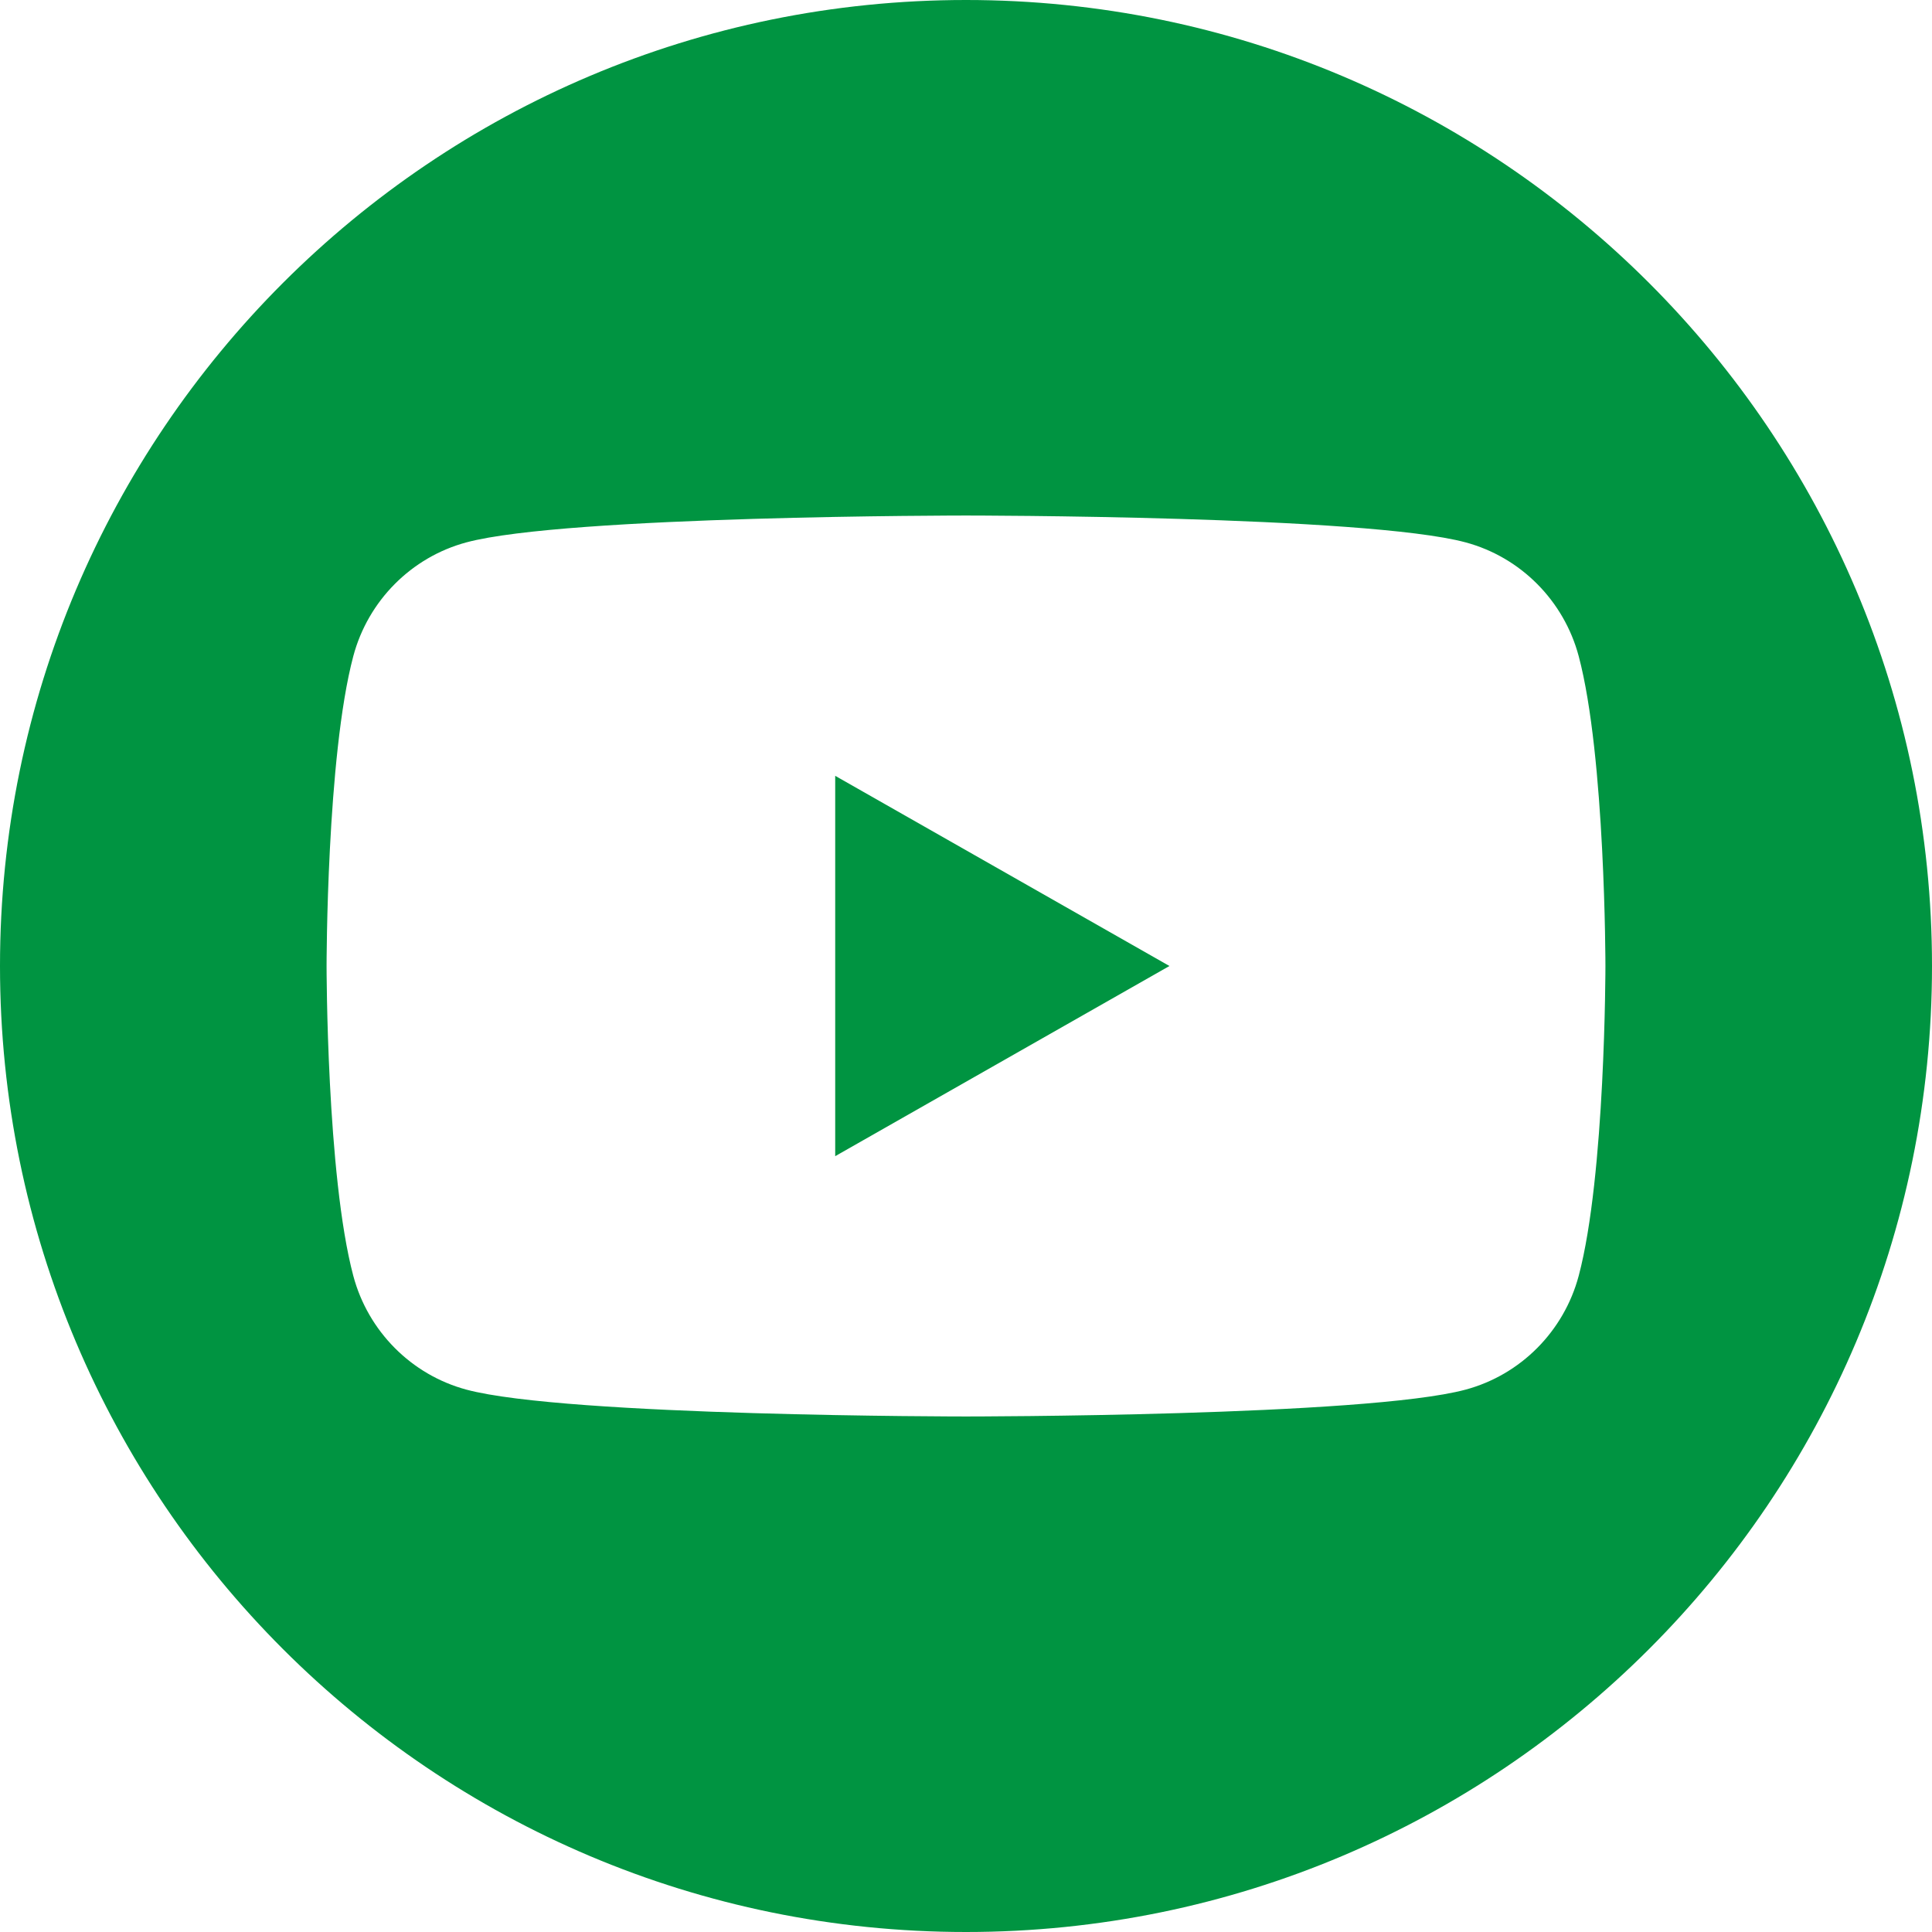
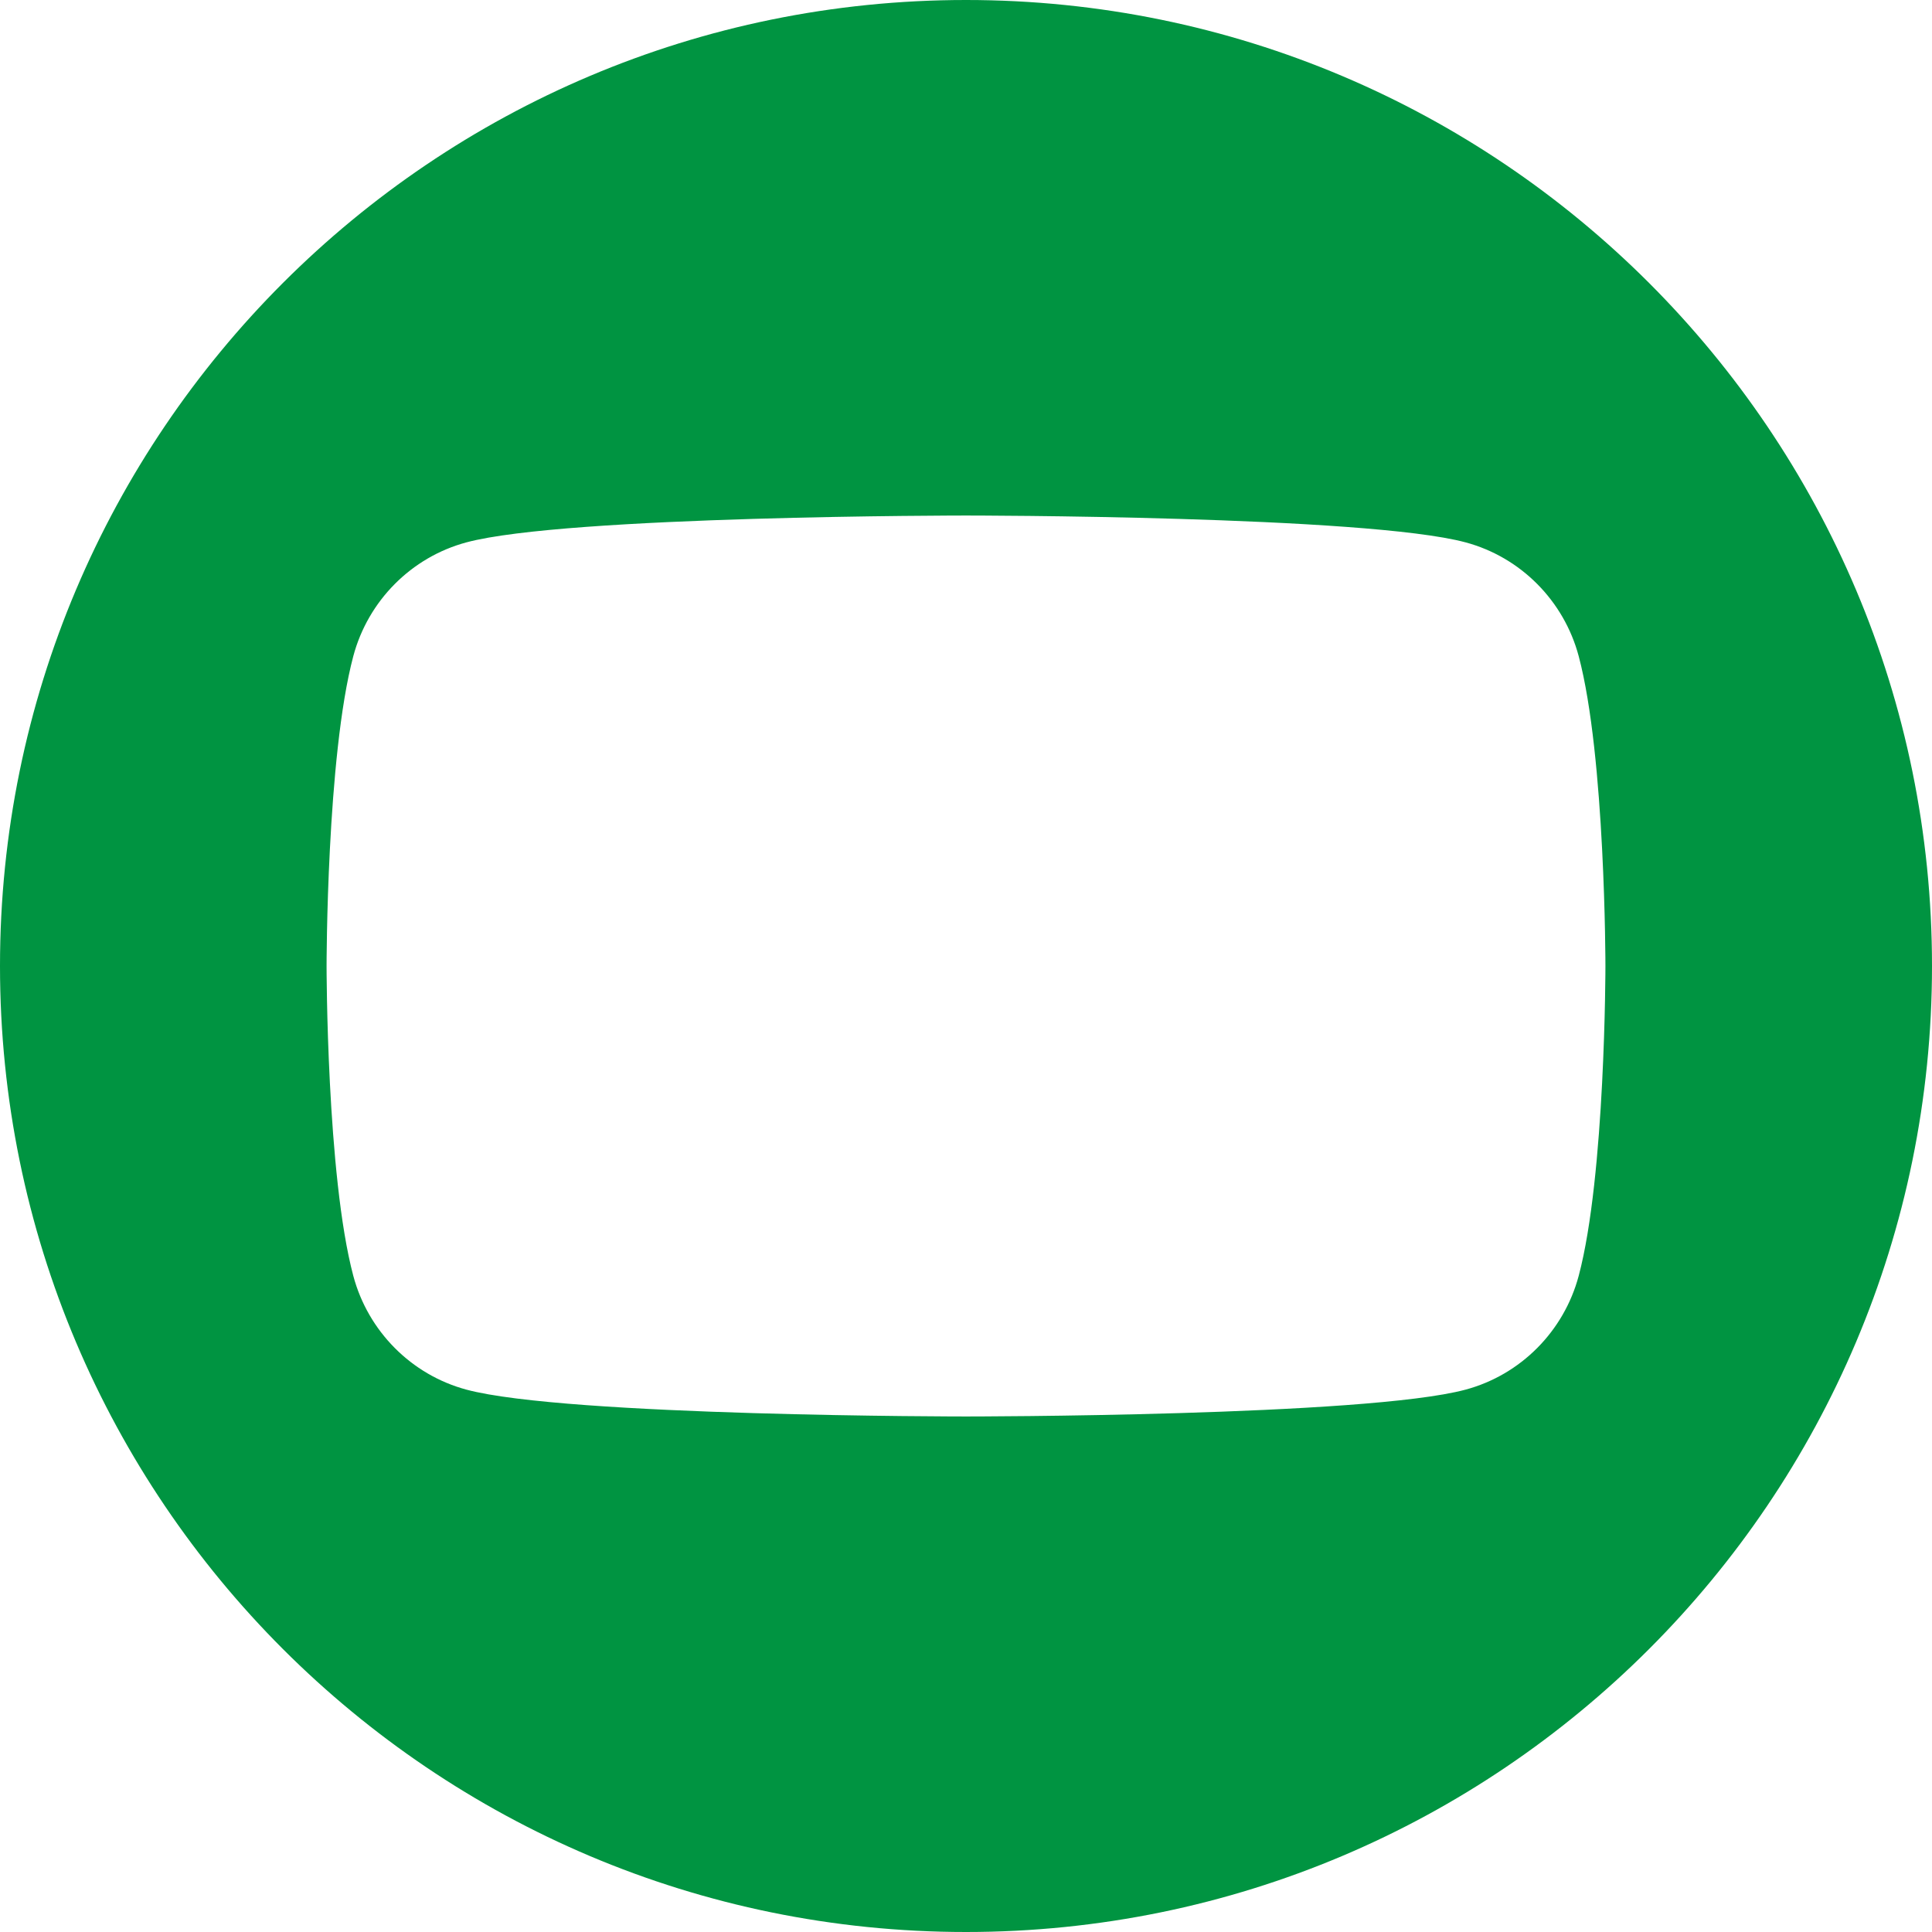
<svg xmlns="http://www.w3.org/2000/svg" width="30" height="30" viewBox="0 0 30 30" fill="none">
-   <path d="M12.969 17.953L18.159 15L12.969 12.047V17.953Z" fill="#009441" />
  <path d="M15 0C6.716 0 0 6.716 0 15C0 23.284 6.716 30 15 30C23.284 30 30 23.284 30 15C30 6.716 23.284 0 15 0ZM24.514 19.811C24.285 20.671 23.613 21.348 22.758 21.578C21.21 21.995 15 21.995 15 21.995C15 21.995 8.79 21.995 7.242 21.578C6.387 21.348 5.715 20.671 5.486 19.811C5.071 18.252 5.071 15 5.071 15C5.071 15 5.071 11.748 5.486 10.189C5.715 9.329 6.387 8.652 7.242 8.422C8.79 8.005 15 8.005 15 8.005C15 8.005 21.21 8.005 22.758 8.422C23.613 8.652 24.285 9.329 24.514 10.189C24.929 11.748 24.929 15 24.929 15C24.929 15 24.929 18.252 24.514 19.811Z" fill="#009441" />
</svg>